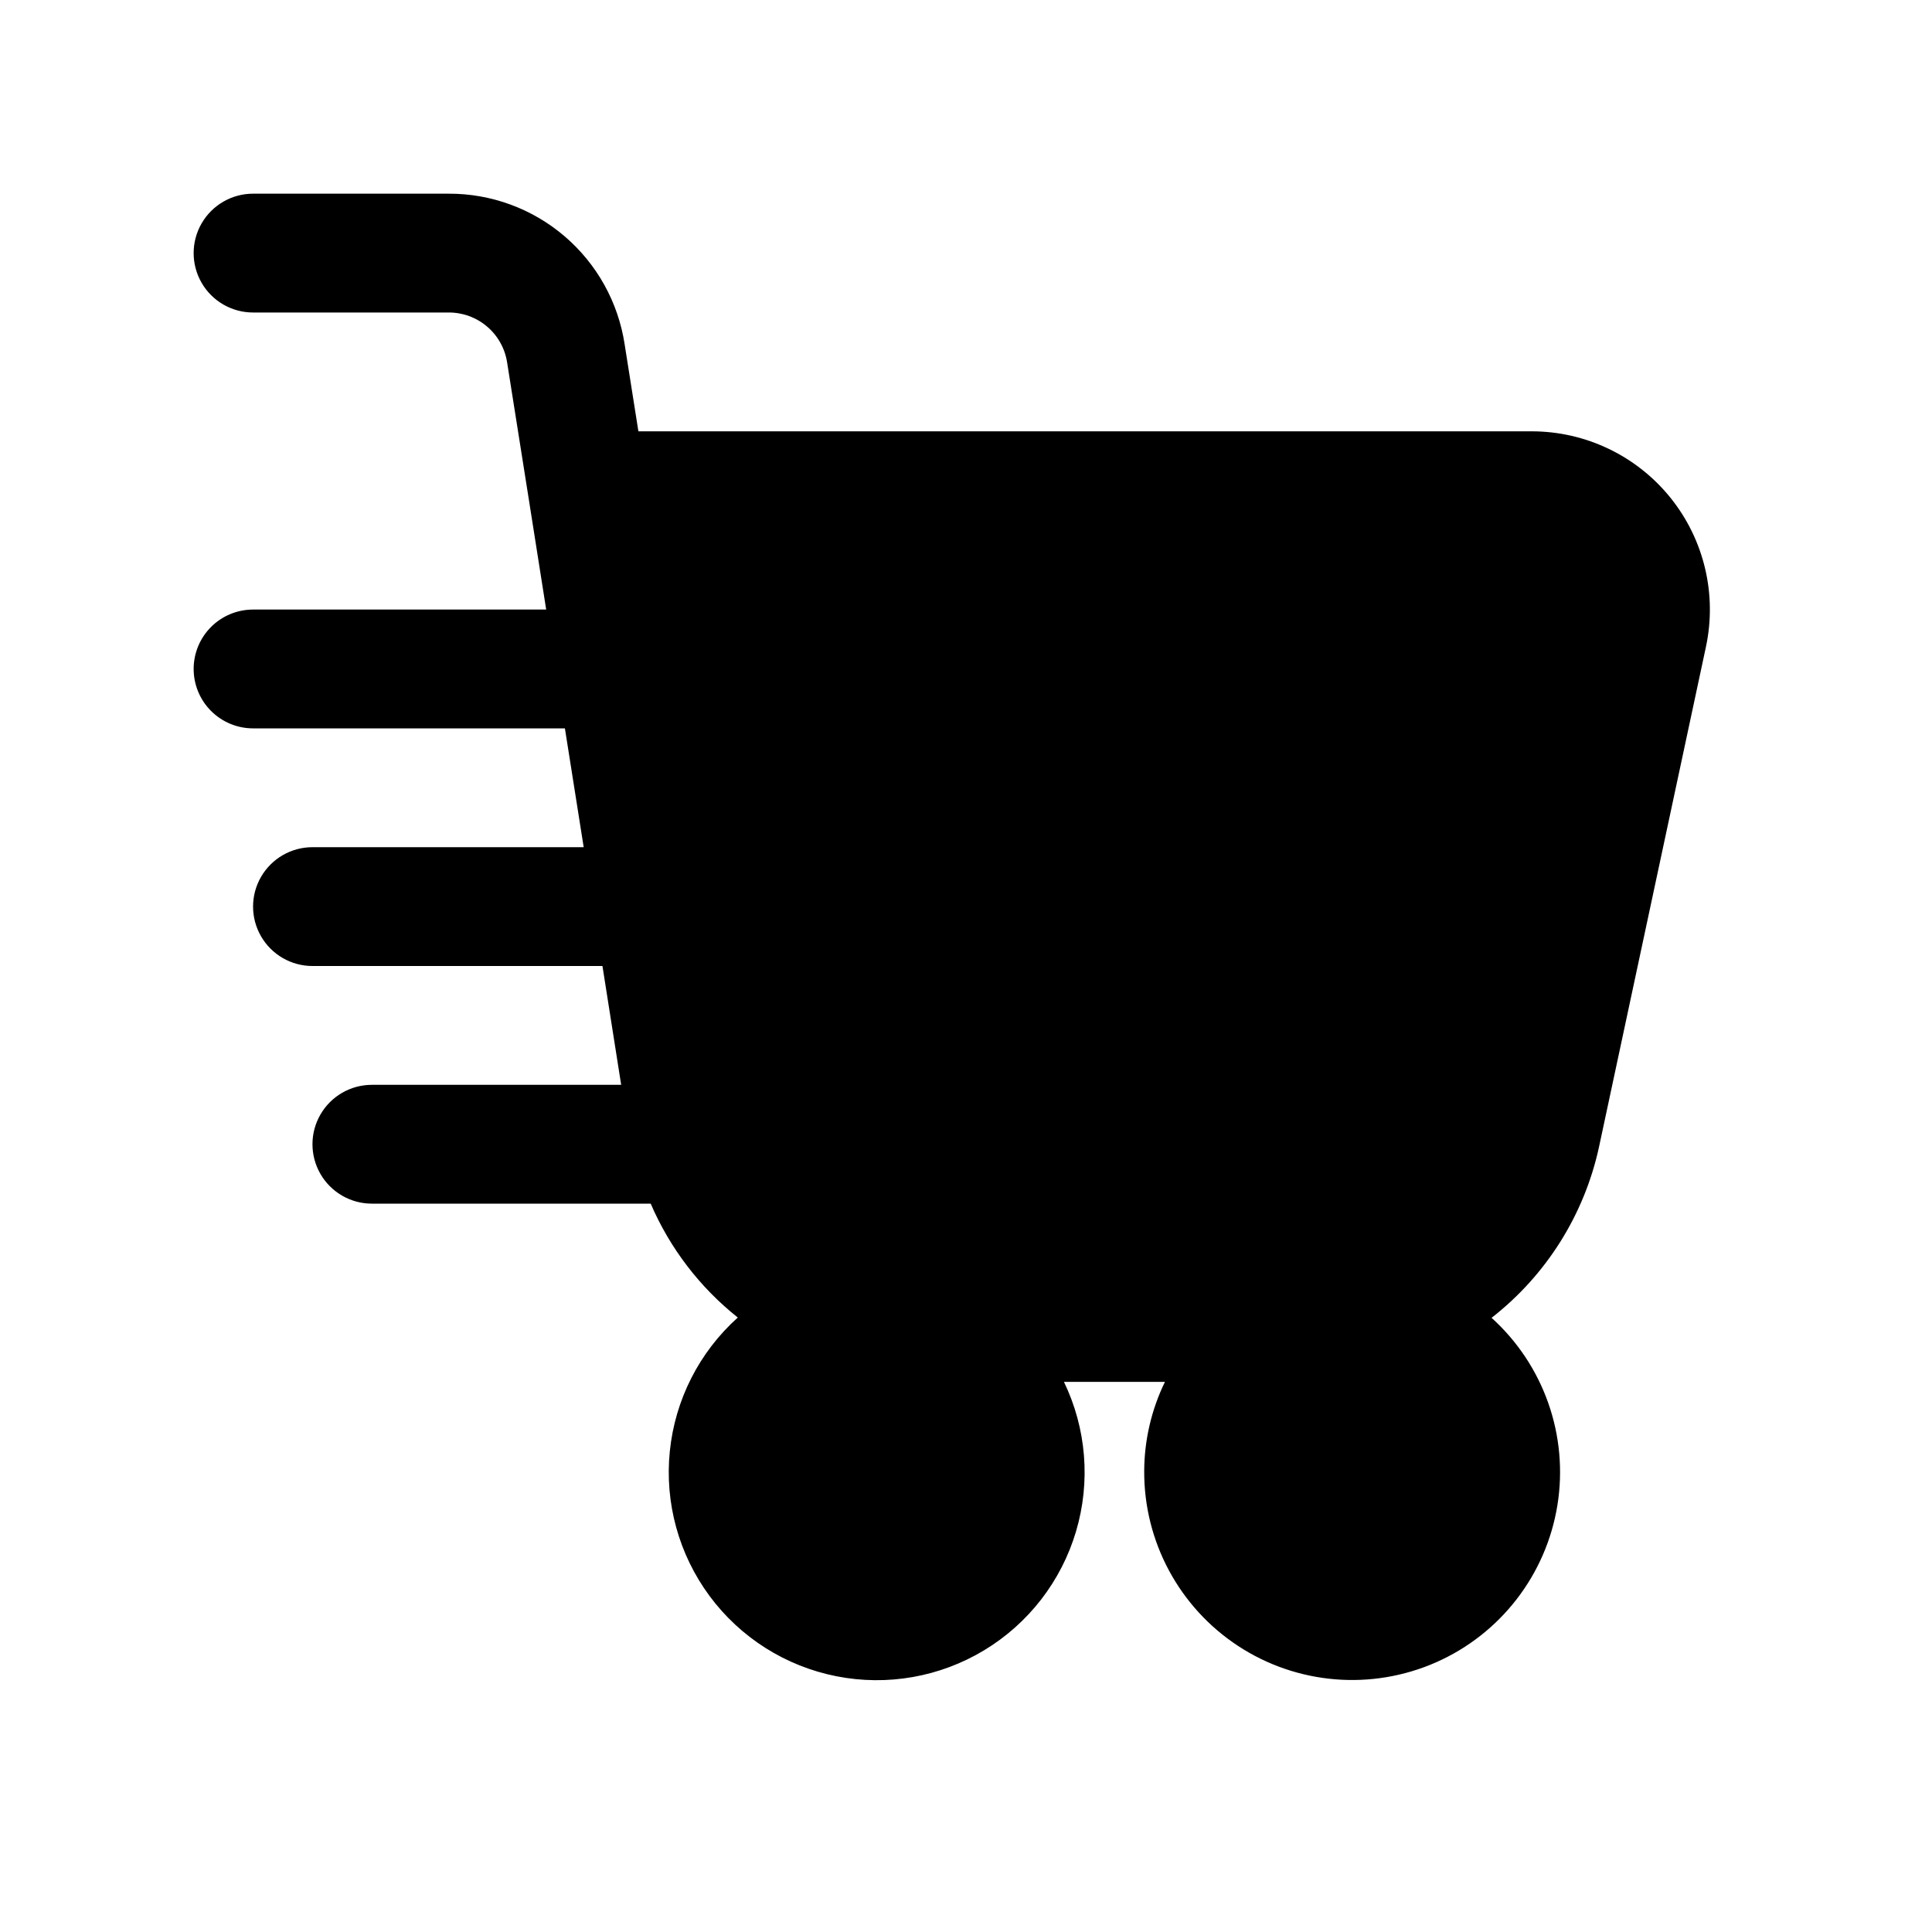
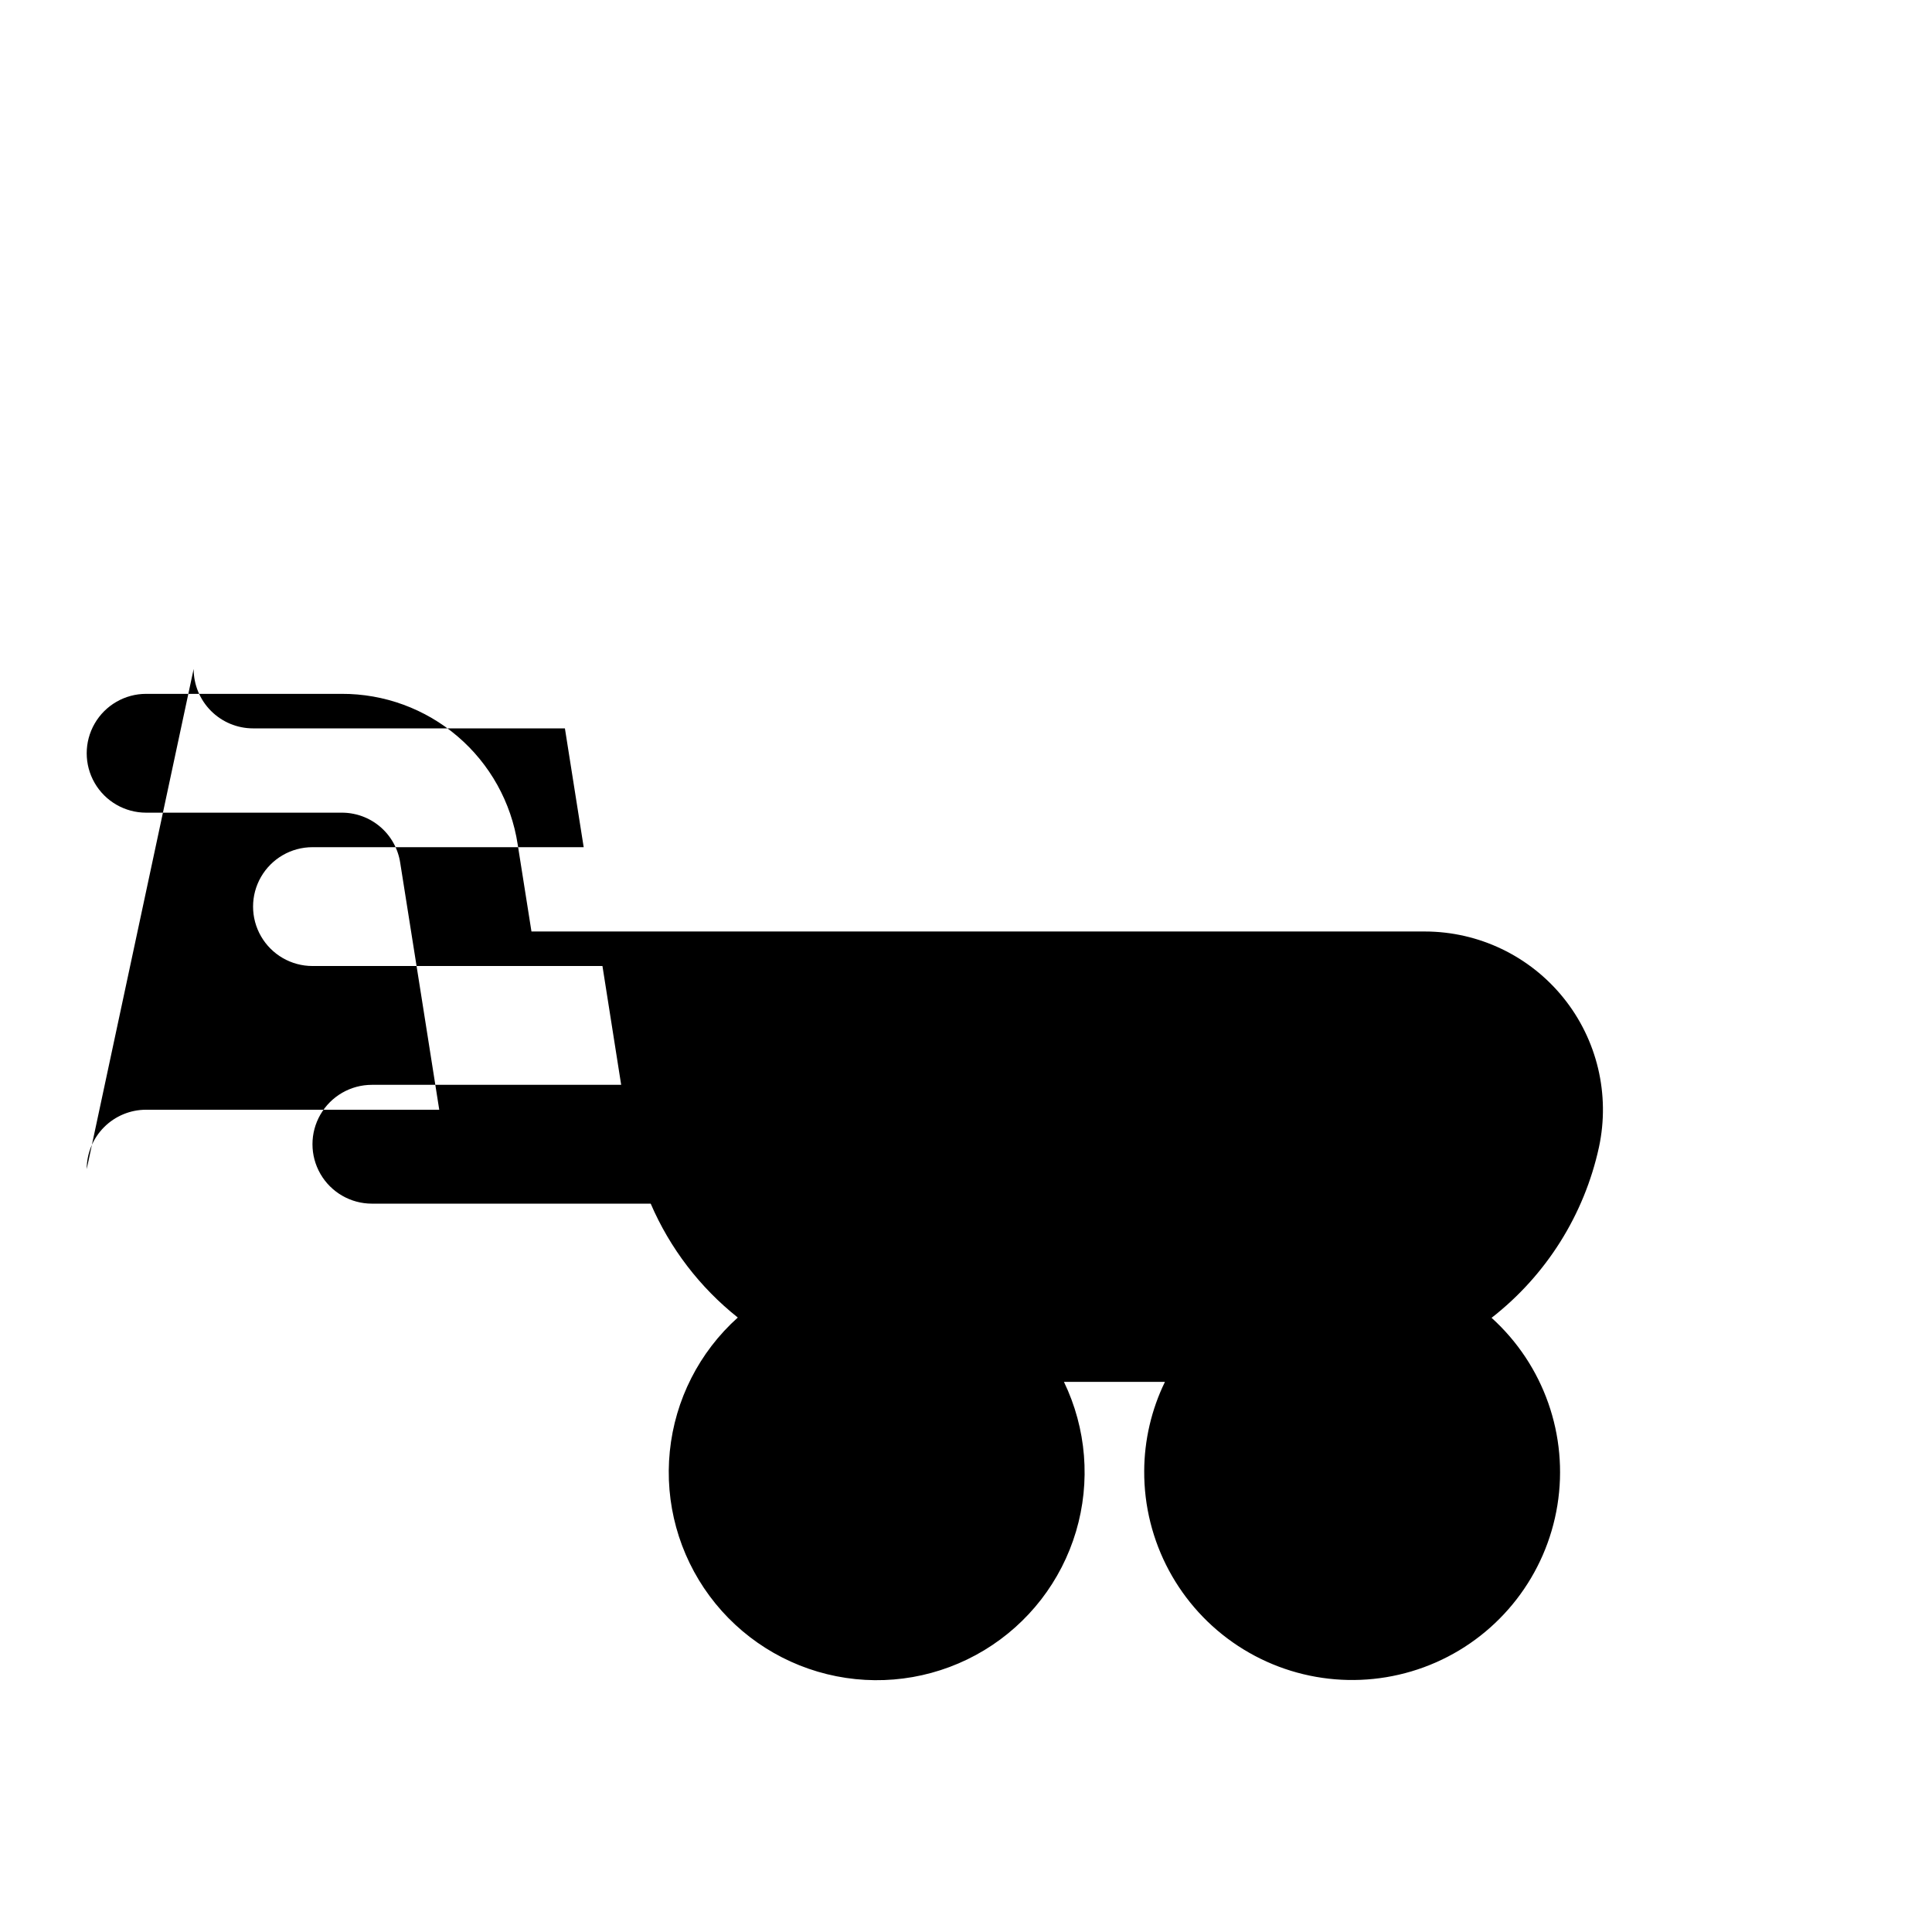
<svg xmlns="http://www.w3.org/2000/svg" fill="#000000" width="800px" height="800px" version="1.1" viewBox="144 144 512 512">
-   <path d="m195.32 321.28c0 4.176 1.66 8.18 4.613 11.133s6.957 4.613 11.133 4.613h82.641l4.977 31.488h-71.875c-5.625 0-10.82 3-13.633 7.871-2.812 4.871-2.812 10.871 0 15.742s8.008 7.875 13.633 7.875h76.848l4.961 31.488h-66.062c-5.625 0-10.824 3-13.637 7.871s-2.812 10.871 0 15.742c2.812 4.871 8.012 7.875 13.637 7.875h73.887c5.082 11.809 13.012 22.18 23.082 30.18-10.211 9.164-16.637 21.809-18.016 35.457-1.383 13.652 2.379 27.324 10.547 38.352 8.168 11.023 20.152 18.605 33.613 21.258 13.461 2.656 27.426 0.195 39.168-6.902 11.742-7.098 20.414-18.316 24.32-31.469 3.906-13.152 2.766-27.289-3.199-39.645h26.766c-3.582 7.359-5.461 15.43-5.496 23.617-0.098 18.676 9.27 36.129 24.887 46.371 15.617 10.238 35.359 11.871 52.449 4.34 17.086-7.535 29.195-23.215 32.168-41.652s-3.594-37.125-17.449-49.648c14.492-11.289 24.562-27.301 28.465-45.246l28.34-132.55c2.988-13.938-0.477-28.477-9.426-39.566-8.953-11.094-22.434-17.547-36.688-17.57h-236.79l-3.652-23.098v0.004c-1.707-11.141-7.359-21.293-15.926-28.613-8.562-7.32-19.473-11.32-30.742-11.27h-51.797c-5.625 0-10.824 3.004-13.637 7.875-2.812 4.871-2.812 10.871 0 15.742s8.012 7.871 13.637 7.871h51.797c3.754-0.023 7.394 1.309 10.246 3.75 2.856 2.441 4.734 5.828 5.293 9.539l5.762 36.367 4.582 29.066h-77.68c-4.176 0-8.18 1.656-11.133 4.609s-4.613 6.957-4.613 11.133z" />
+   <path d="m195.32 321.28c0 4.176 1.66 8.18 4.613 11.133s6.957 4.613 11.133 4.613h82.641l4.977 31.488h-71.875c-5.625 0-10.82 3-13.633 7.871-2.812 4.871-2.812 10.871 0 15.742s8.008 7.875 13.633 7.875h76.848l4.961 31.488h-66.062c-5.625 0-10.824 3-13.637 7.871s-2.812 10.871 0 15.742c2.812 4.871 8.012 7.875 13.637 7.875h73.887c5.082 11.809 13.012 22.18 23.082 30.18-10.211 9.164-16.637 21.809-18.016 35.457-1.383 13.652 2.379 27.324 10.547 38.352 8.168 11.023 20.152 18.605 33.613 21.258 13.461 2.656 27.426 0.195 39.168-6.902 11.742-7.098 20.414-18.316 24.32-31.469 3.906-13.152 2.766-27.289-3.199-39.645h26.766c-3.582 7.359-5.461 15.43-5.496 23.617-0.098 18.676 9.27 36.129 24.887 46.371 15.617 10.238 35.359 11.871 52.449 4.34 17.086-7.535 29.195-23.215 32.168-41.652s-3.594-37.125-17.449-49.648c14.492-11.289 24.562-27.301 28.465-45.246c2.988-13.938-0.477-28.477-9.426-39.566-8.953-11.094-22.434-17.547-36.688-17.57h-236.79l-3.652-23.098v0.004c-1.707-11.141-7.359-21.293-15.926-28.613-8.562-7.32-19.473-11.32-30.742-11.27h-51.797c-5.625 0-10.824 3.004-13.637 7.875-2.812 4.871-2.812 10.871 0 15.742s8.012 7.871 13.637 7.871h51.797c3.754-0.023 7.394 1.309 10.246 3.75 2.856 2.441 4.734 5.828 5.293 9.539l5.762 36.367 4.582 29.066h-77.68c-4.176 0-8.18 1.656-11.133 4.609s-4.613 6.957-4.613 11.133z" />
</svg>